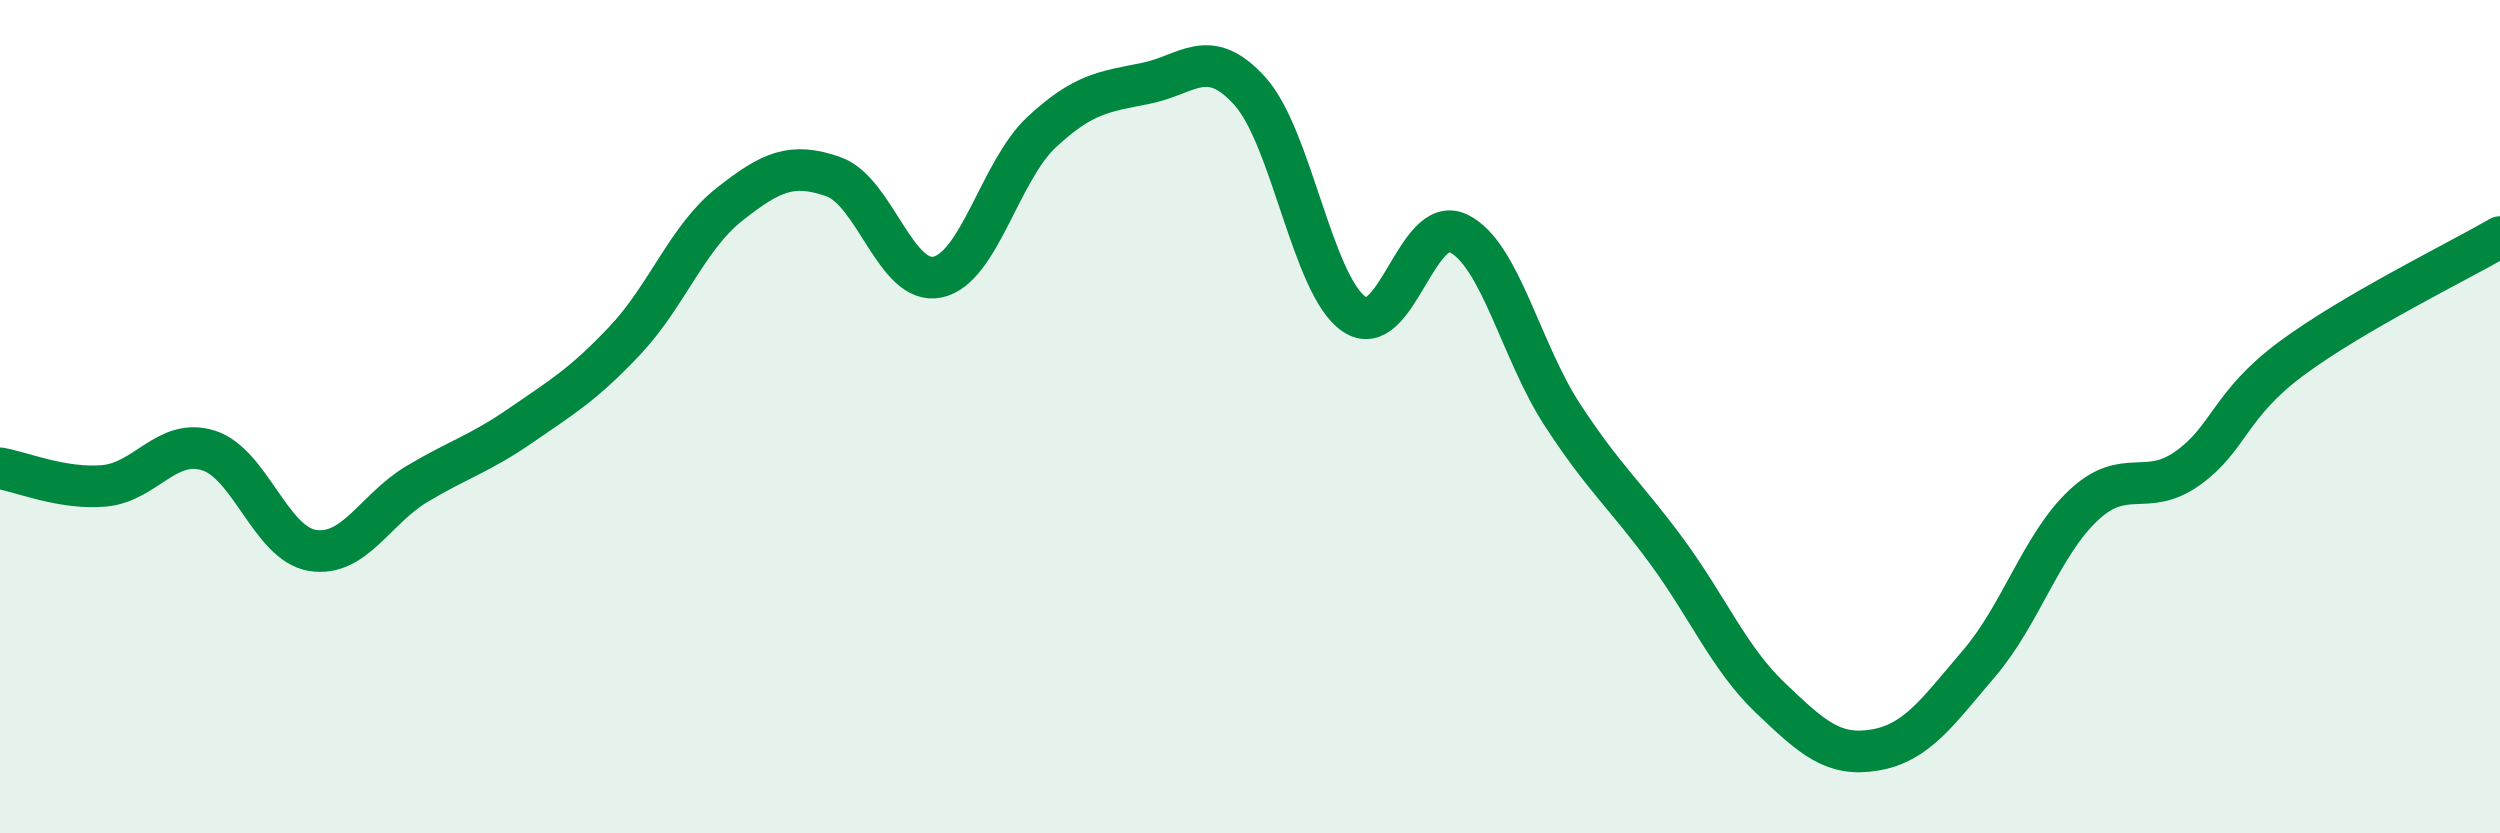
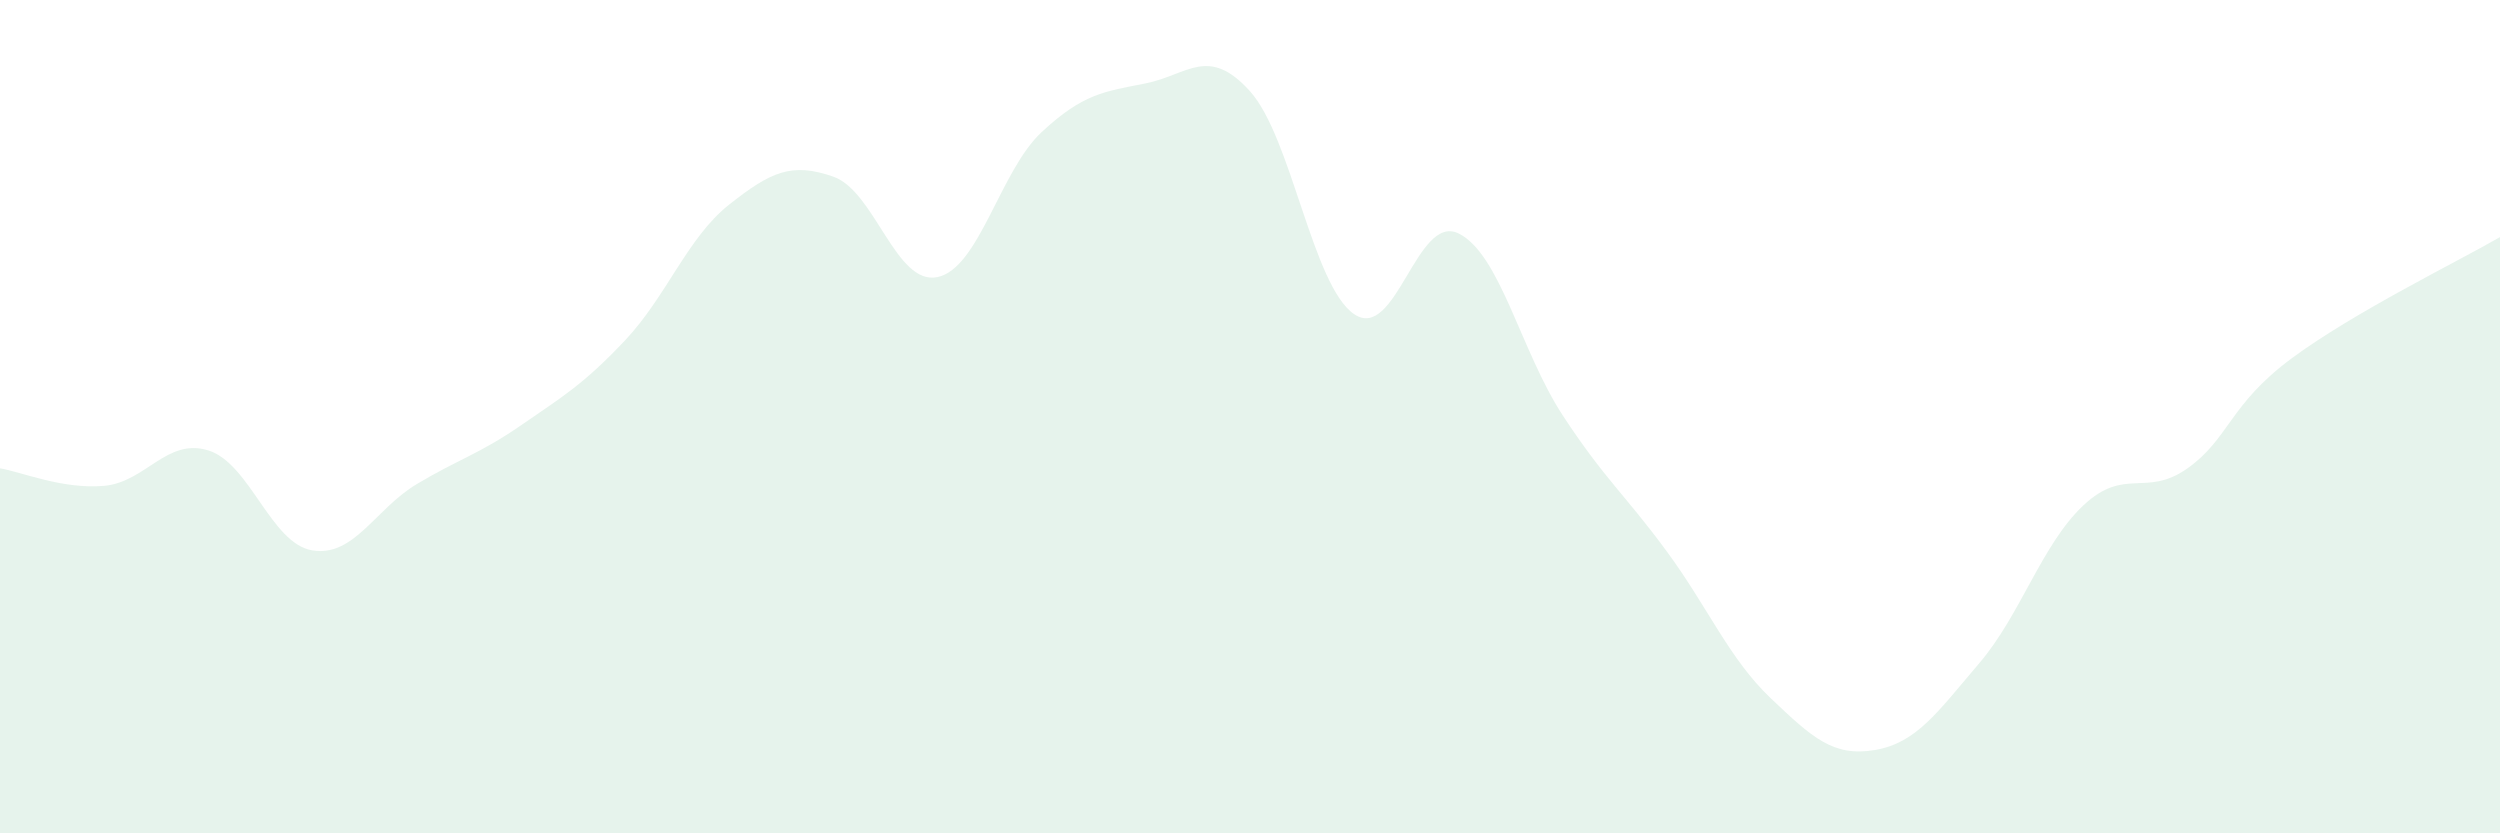
<svg xmlns="http://www.w3.org/2000/svg" width="60" height="20" viewBox="0 0 60 20">
  <path d="M 0,11.24 C 0.5,11.32 1.5,11.75 2.5,11.66 C 3.5,11.57 4,10.5 5,10.81 C 6,11.12 6.5,13.05 7.5,13.21 C 8.5,13.37 9,12.22 10,11.62 C 11,11.02 11.5,10.9 12.5,10.21 C 13.5,9.52 14,9.23 15,8.17 C 16,7.11 16.5,5.7 17.5,4.91 C 18.5,4.12 19,3.89 20,4.24 C 21,4.59 21.5,6.86 22.5,6.65 C 23.5,6.44 24,4.1 25,3.17 C 26,2.24 26.5,2.2 27.5,2 C 28.5,1.8 29,1.08 30,2.19 C 31,3.3 31.5,6.86 32.5,7.54 C 33.5,8.22 34,5.12 35,5.6 C 36,6.08 36.5,8.43 37.5,9.96 C 38.5,11.49 39,11.87 40,13.23 C 41,14.59 41.5,15.81 42.5,16.76 C 43.5,17.71 44,18.17 45,18 C 46,17.83 46.5,17.09 47.5,15.92 C 48.5,14.75 49,13.07 50,12.13 C 51,11.19 51.5,11.95 52.5,11.24 C 53.5,10.53 53.5,9.71 55,8.6 C 56.5,7.49 59,6.27 60,5.69L60 20L0 20Z" fill="#008740" opacity="0.1" stroke-linecap="round" stroke-linejoin="round" />
-   <path d="M 0,11.24 C 0.5,11.32 1.5,11.75 2.5,11.66 C 3.5,11.57 4,10.5 5,10.81 C 6,11.12 6.5,13.05 7.5,13.21 C 8.5,13.37 9,12.22 10,11.62 C 11,11.02 11.5,10.9 12.5,10.21 C 13.5,9.52 14,9.23 15,8.17 C 16,7.11 16.5,5.7 17.5,4.91 C 18.5,4.12 19,3.89 20,4.24 C 21,4.59 21.5,6.86 22.5,6.65 C 23.5,6.44 24,4.1 25,3.17 C 26,2.24 26.5,2.2 27.5,2 C 28.5,1.8 29,1.08 30,2.19 C 31,3.3 31.5,6.86 32.5,7.54 C 33.5,8.22 34,5.12 35,5.6 C 36,6.08 36.5,8.43 37.5,9.96 C 38.5,11.49 39,11.87 40,13.23 C 41,14.59 41.5,15.81 42.5,16.76 C 43.5,17.71 44,18.17 45,18 C 46,17.83 46.5,17.09 47.5,15.92 C 48.5,14.75 49,13.07 50,12.13 C 51,11.19 51.5,11.95 52.5,11.24 C 53.5,10.53 53.5,9.71 55,8.6 C 56.5,7.49 59,6.27 60,5.69" stroke="#008740" stroke-width="1" fill="none" stroke-linecap="round" stroke-linejoin="round" />
</svg>